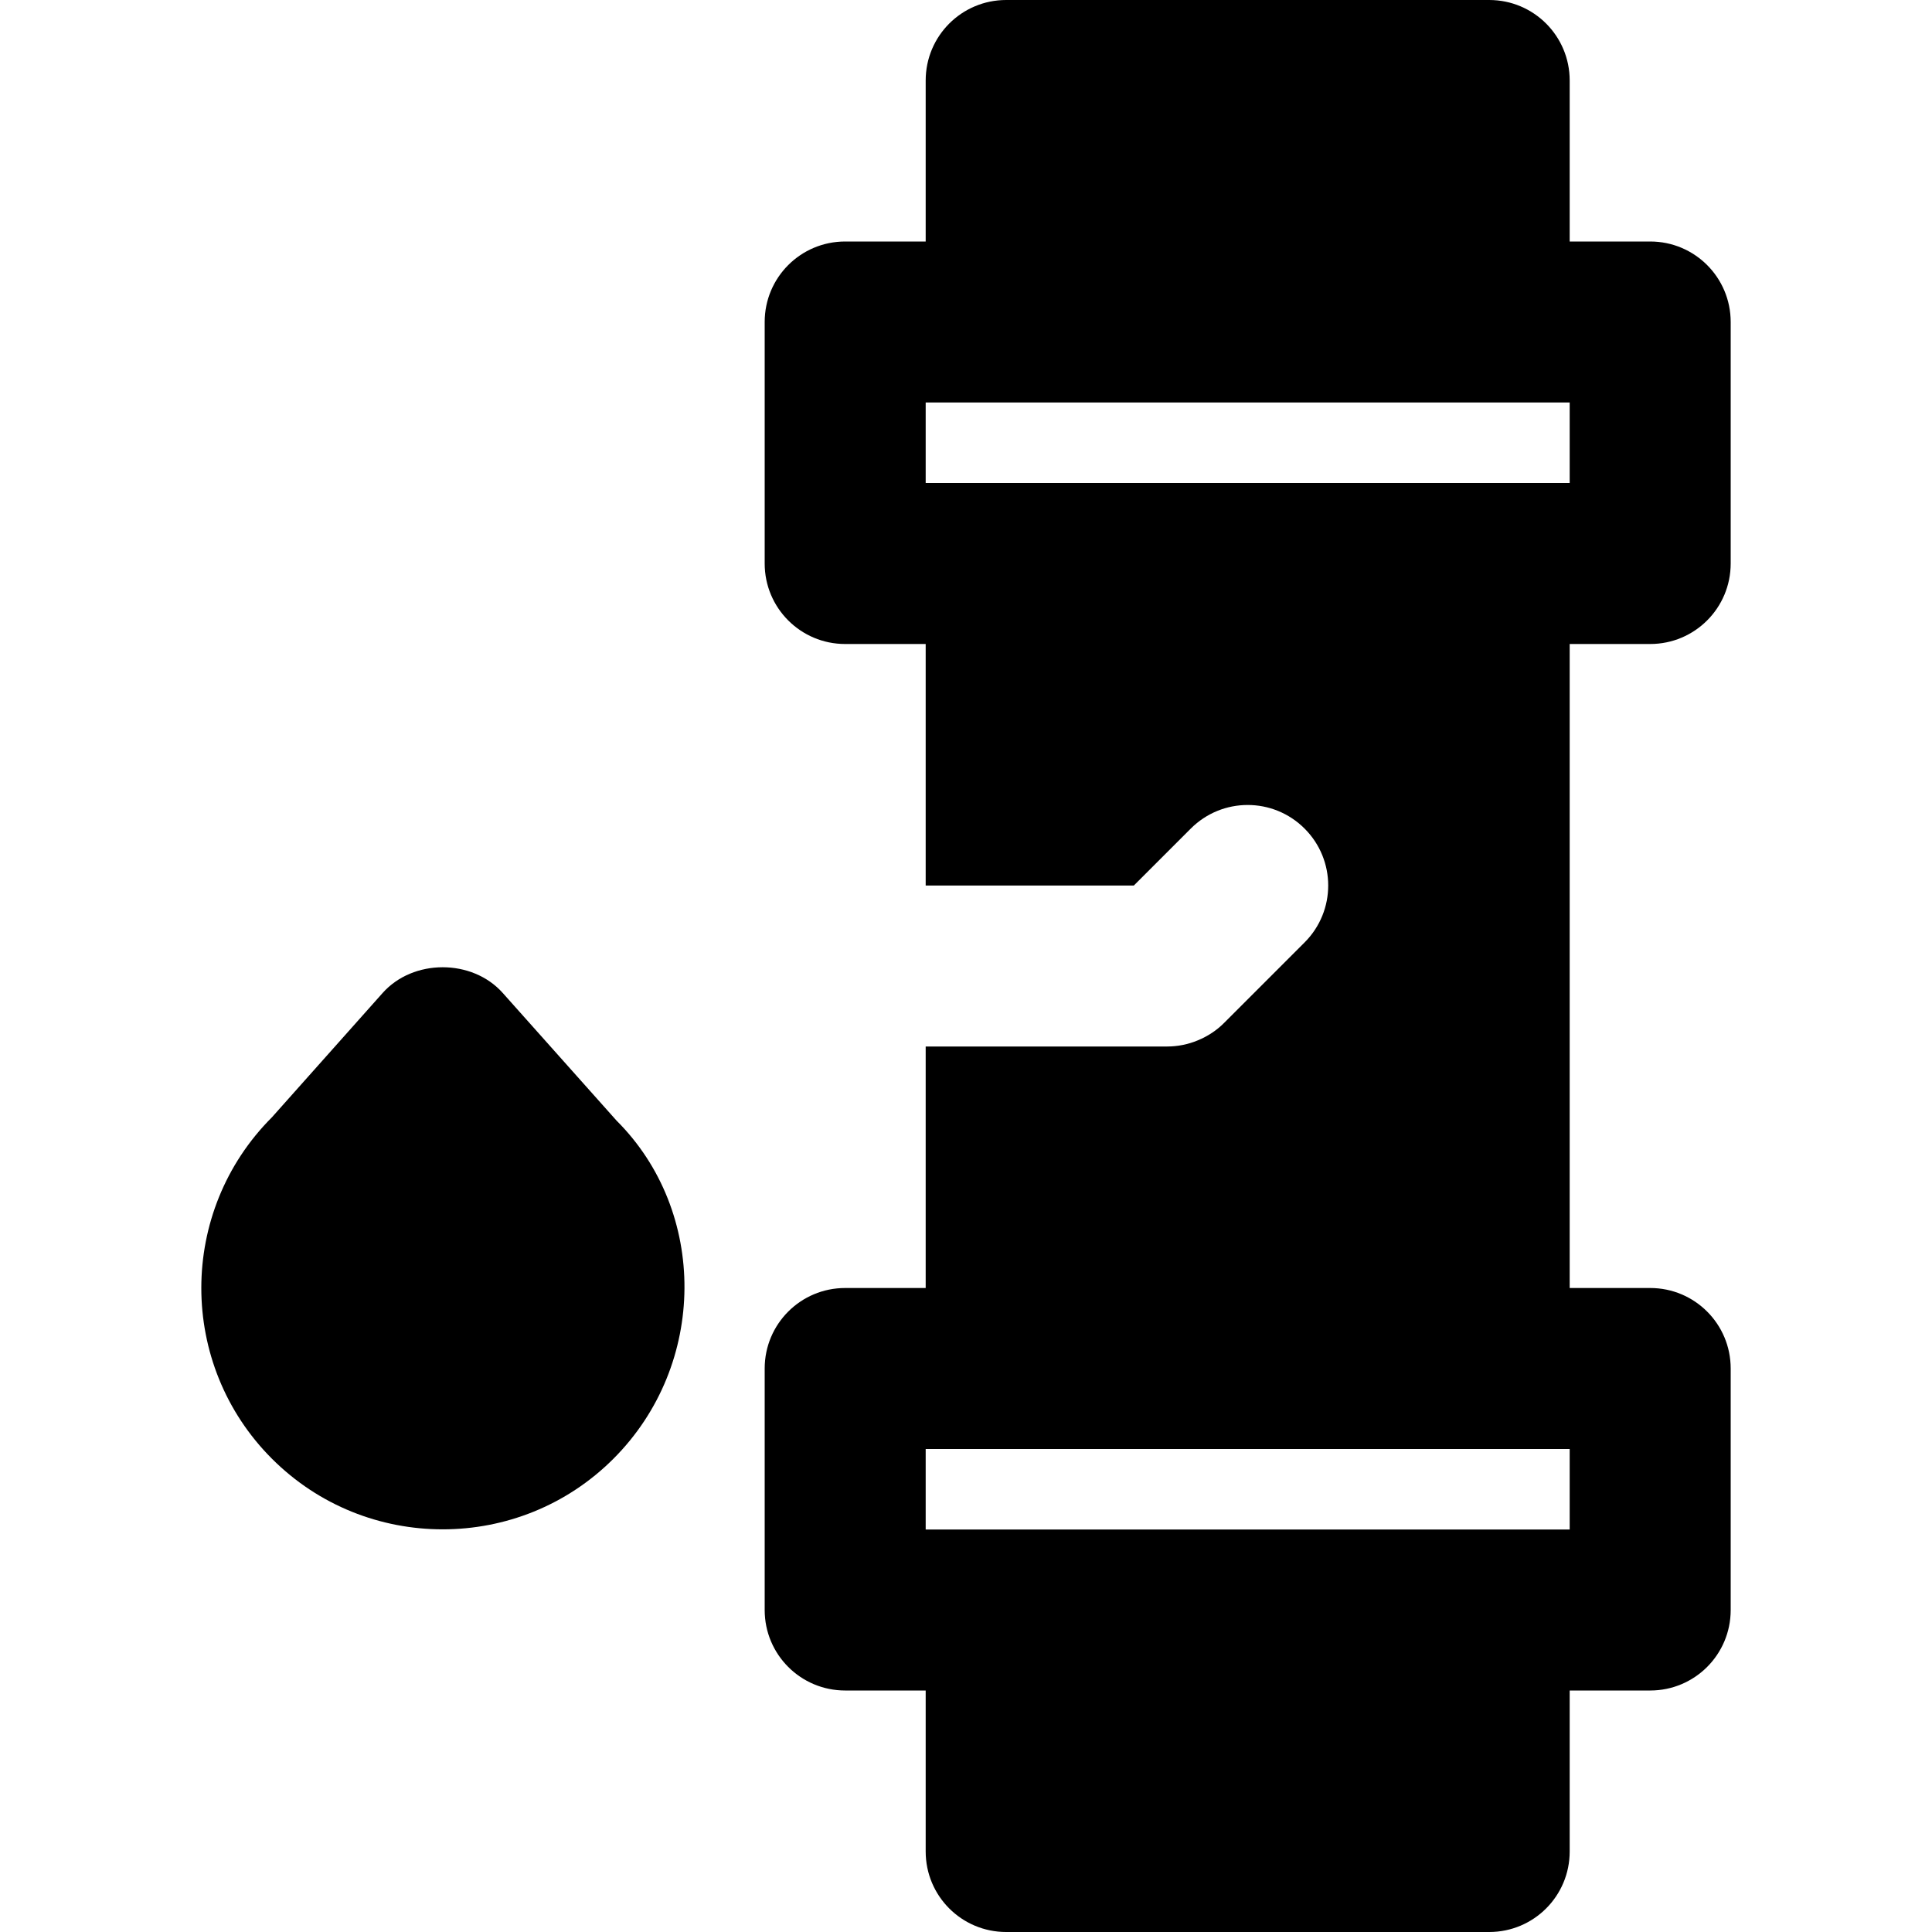
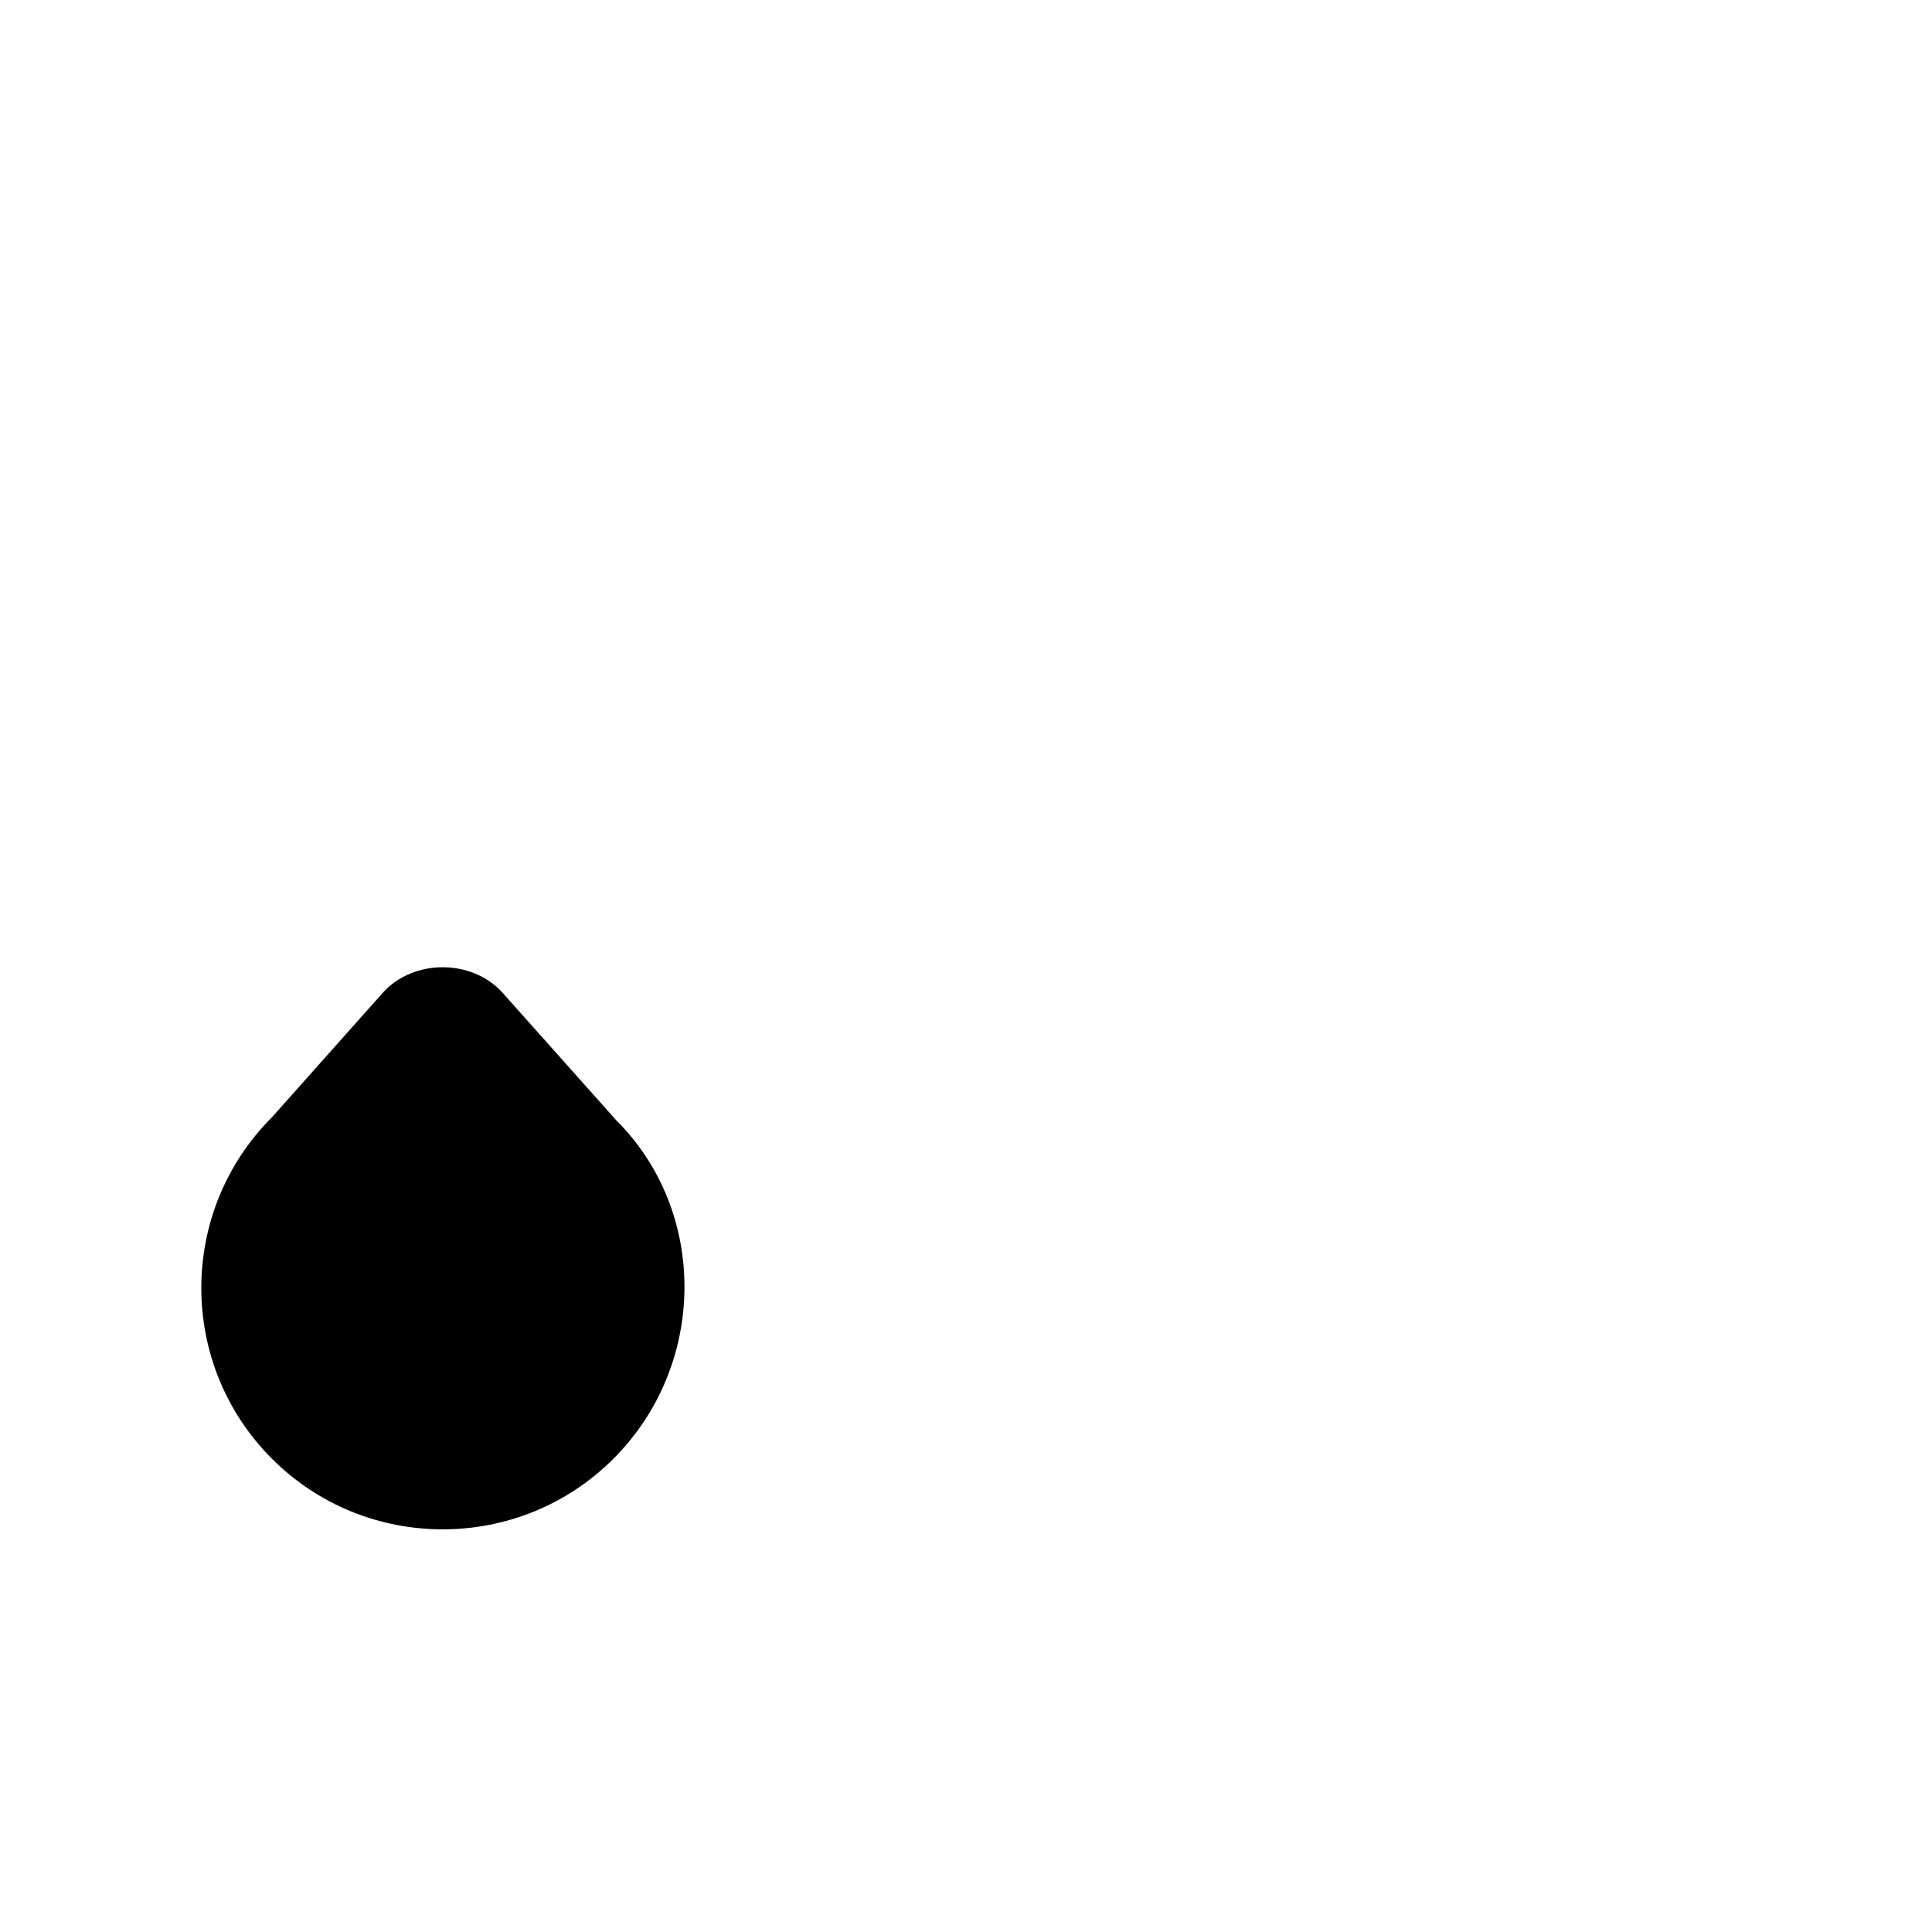
<svg xmlns="http://www.w3.org/2000/svg" fill="#000000" height="800px" width="800px" version="1.1" id="Layer_1" viewBox="0 0 491.52 491.52" xml:space="preserve">
  <g>
    <g>
      <g>
-         <path d="M419.824,163.84c11.325,0,20.48-9.155,20.48-20.48V81.92c0-11.325-9.155-20.48-20.48-20.48h-20.48V20.48     c0-11.325-9.155-20.48-20.48-20.48h-122.88c-11.325,0-20.48,9.155-20.48,20.48v40.96h-20.48c-11.325,0-20.48,9.155-20.48,20.48     v61.44c0,11.325,9.155,20.48,20.48,20.48h20.48v61.44h52.961l14.479-14.479c8.008-8.008,20.951-8.008,28.959,0     c8.008,8.008,8.008,20.951,0,28.959l-20.46,20.46c-1.884,1.905-4.157,3.4-6.676,4.444c-2.499,1.044-5.161,1.577-7.823,1.577     h-61.44v61.44h-20.48c-11.325,0-20.48,9.155-20.48,20.48v61.44c0,11.325,9.155,20.48,20.48,20.48h20.48v40.96     c0,11.325,9.155,20.48,20.48,20.48h122.88c11.325,0,20.48-9.155,20.48-20.48v-40.96h20.48c11.325,0,20.48-9.155,20.48-20.48     v-61.44c0-11.325-9.155-20.48-20.48-20.48h-20.48V163.84H419.824z M399.344,389.12h-20.48h-122.88h-20.48v-20.48h20.48h122.88     h20.48V389.12z M378.864,122.88h-122.88h-20.48V102.4h20.48h122.88h20.48v20.48H378.864z" />
        <path d="M127.904,252.621c-7.762-8.724-22.794-8.724-30.556,0l-28.16,31.621c-23.962,23.962-23.962,62.915,0,86.876     c11.981,11.981,27.689,17.961,43.438,17.961c15.729,0,31.457-5.98,43.438-17.961c23.962-23.962,23.962-62.915,0.799-86.016     L127.904,252.621z" />
      </g>
    </g>
  </g>
</svg>